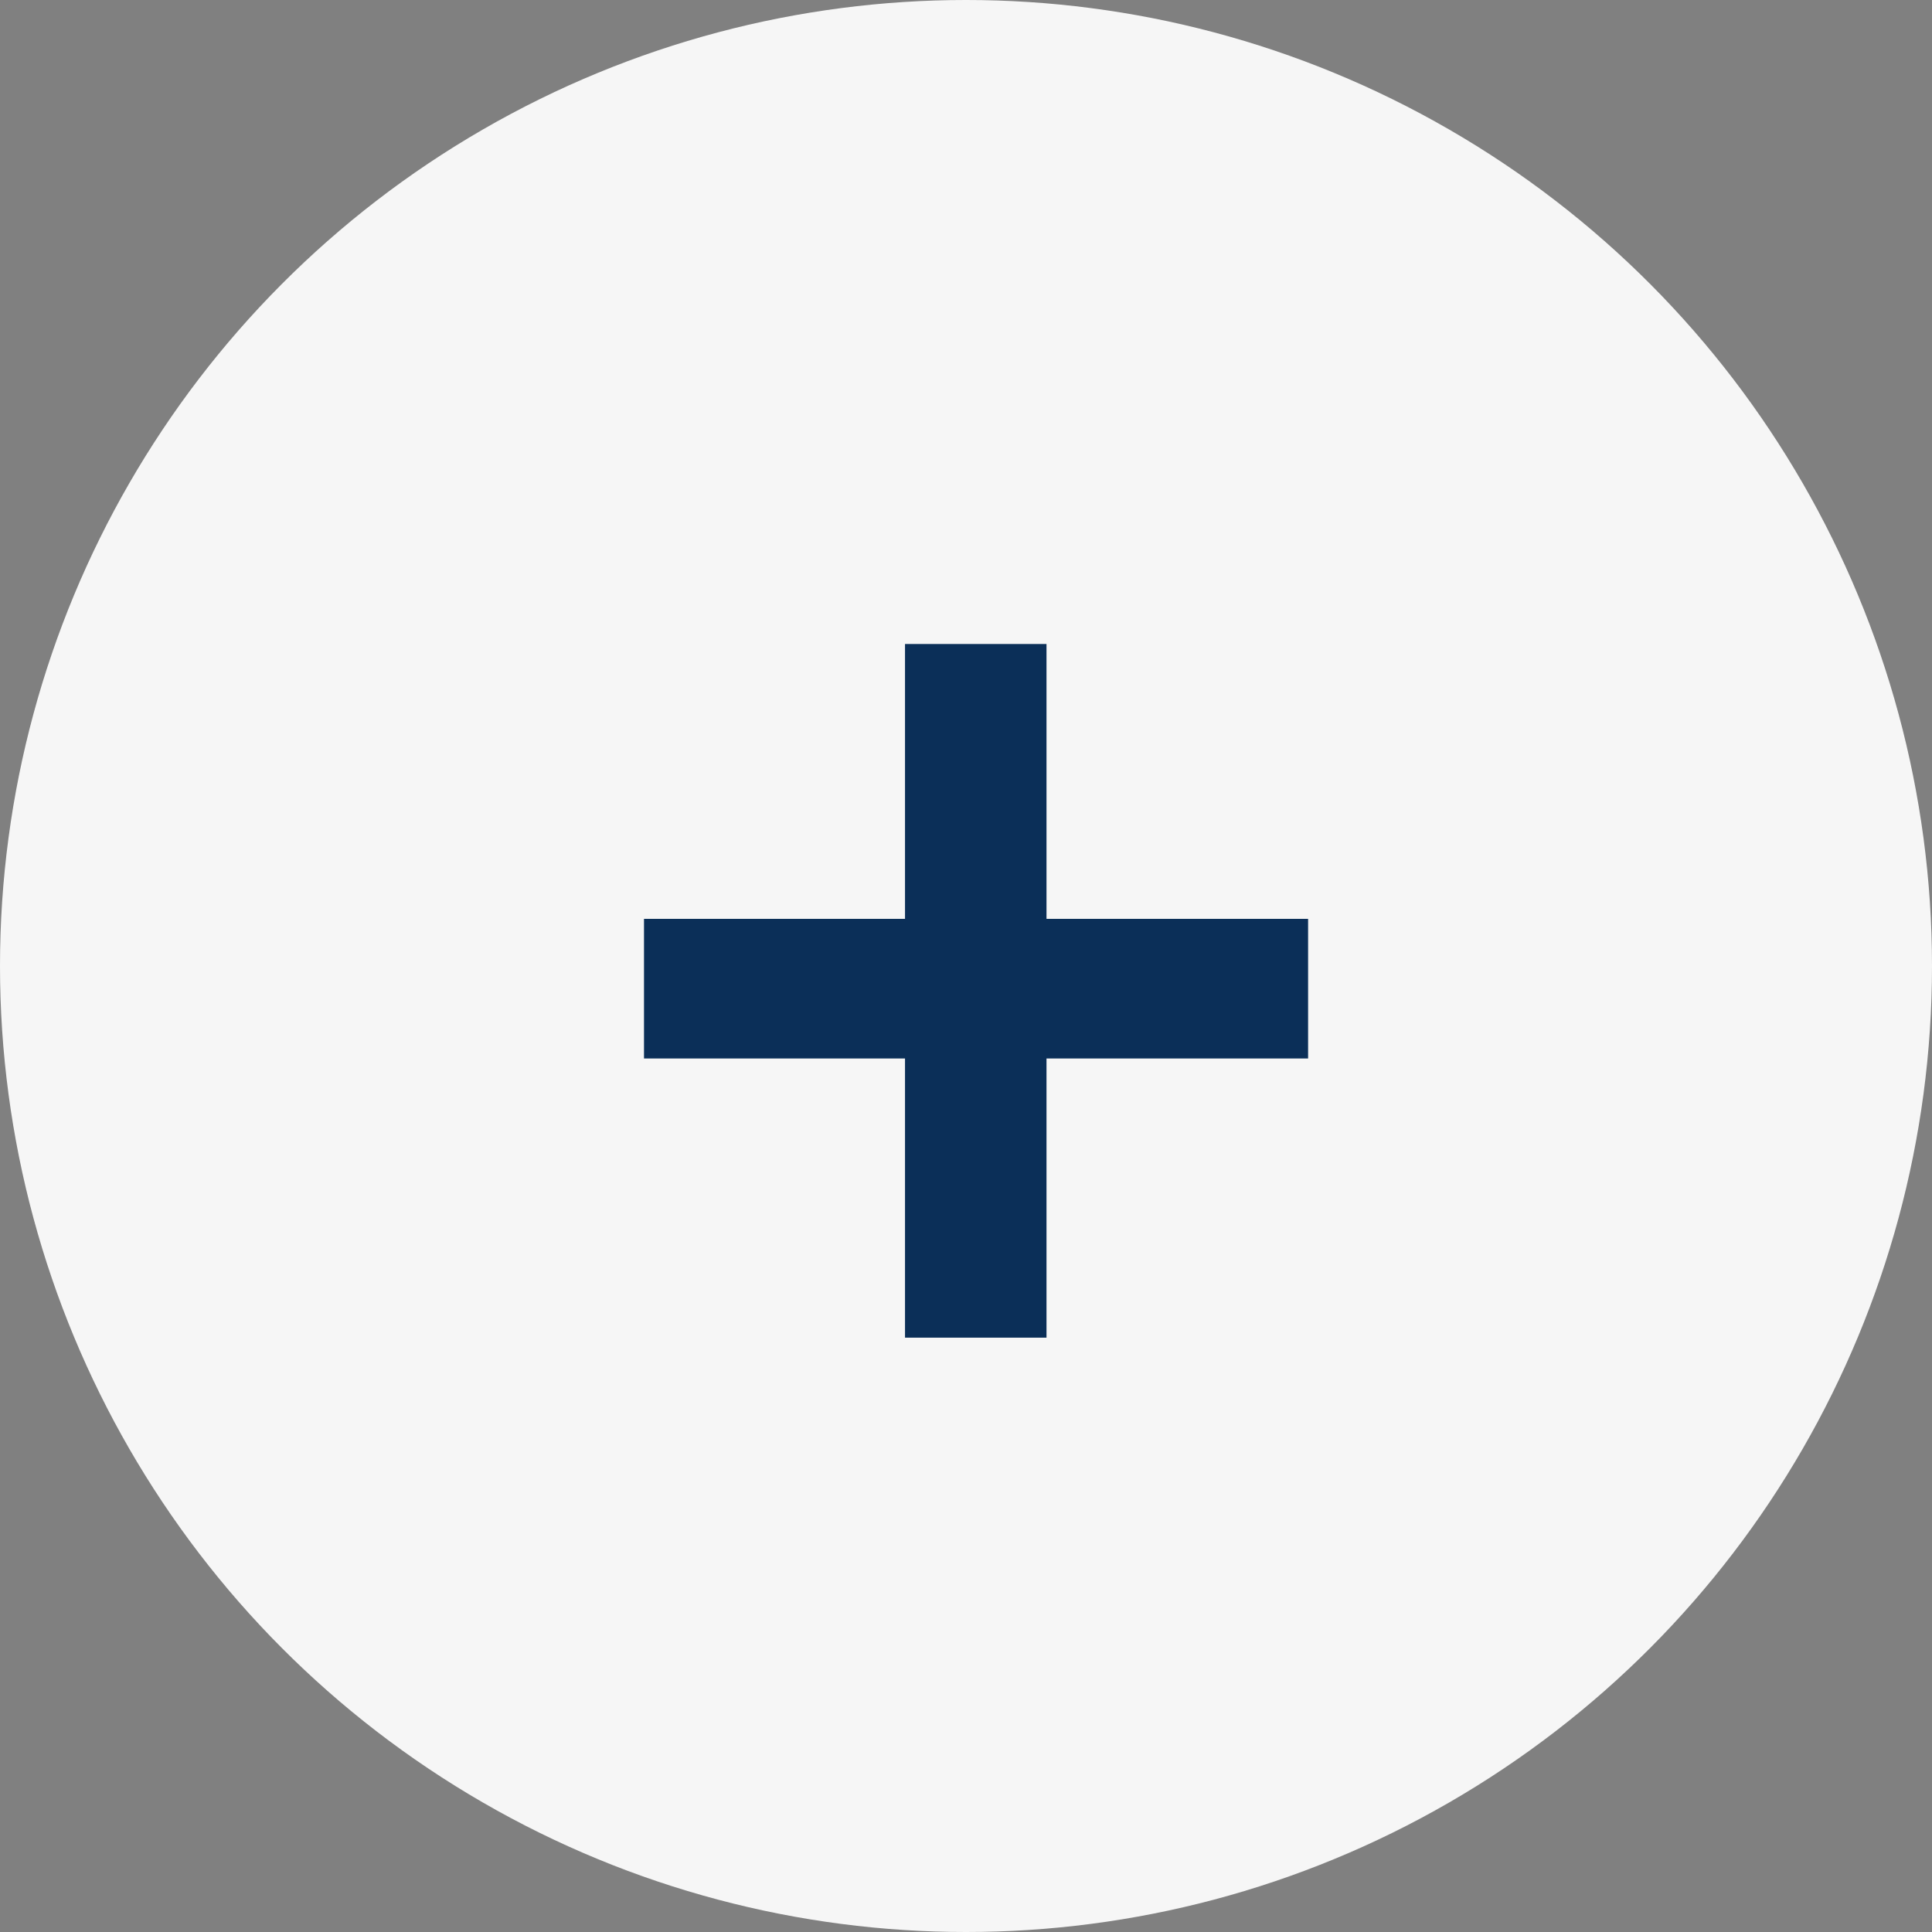
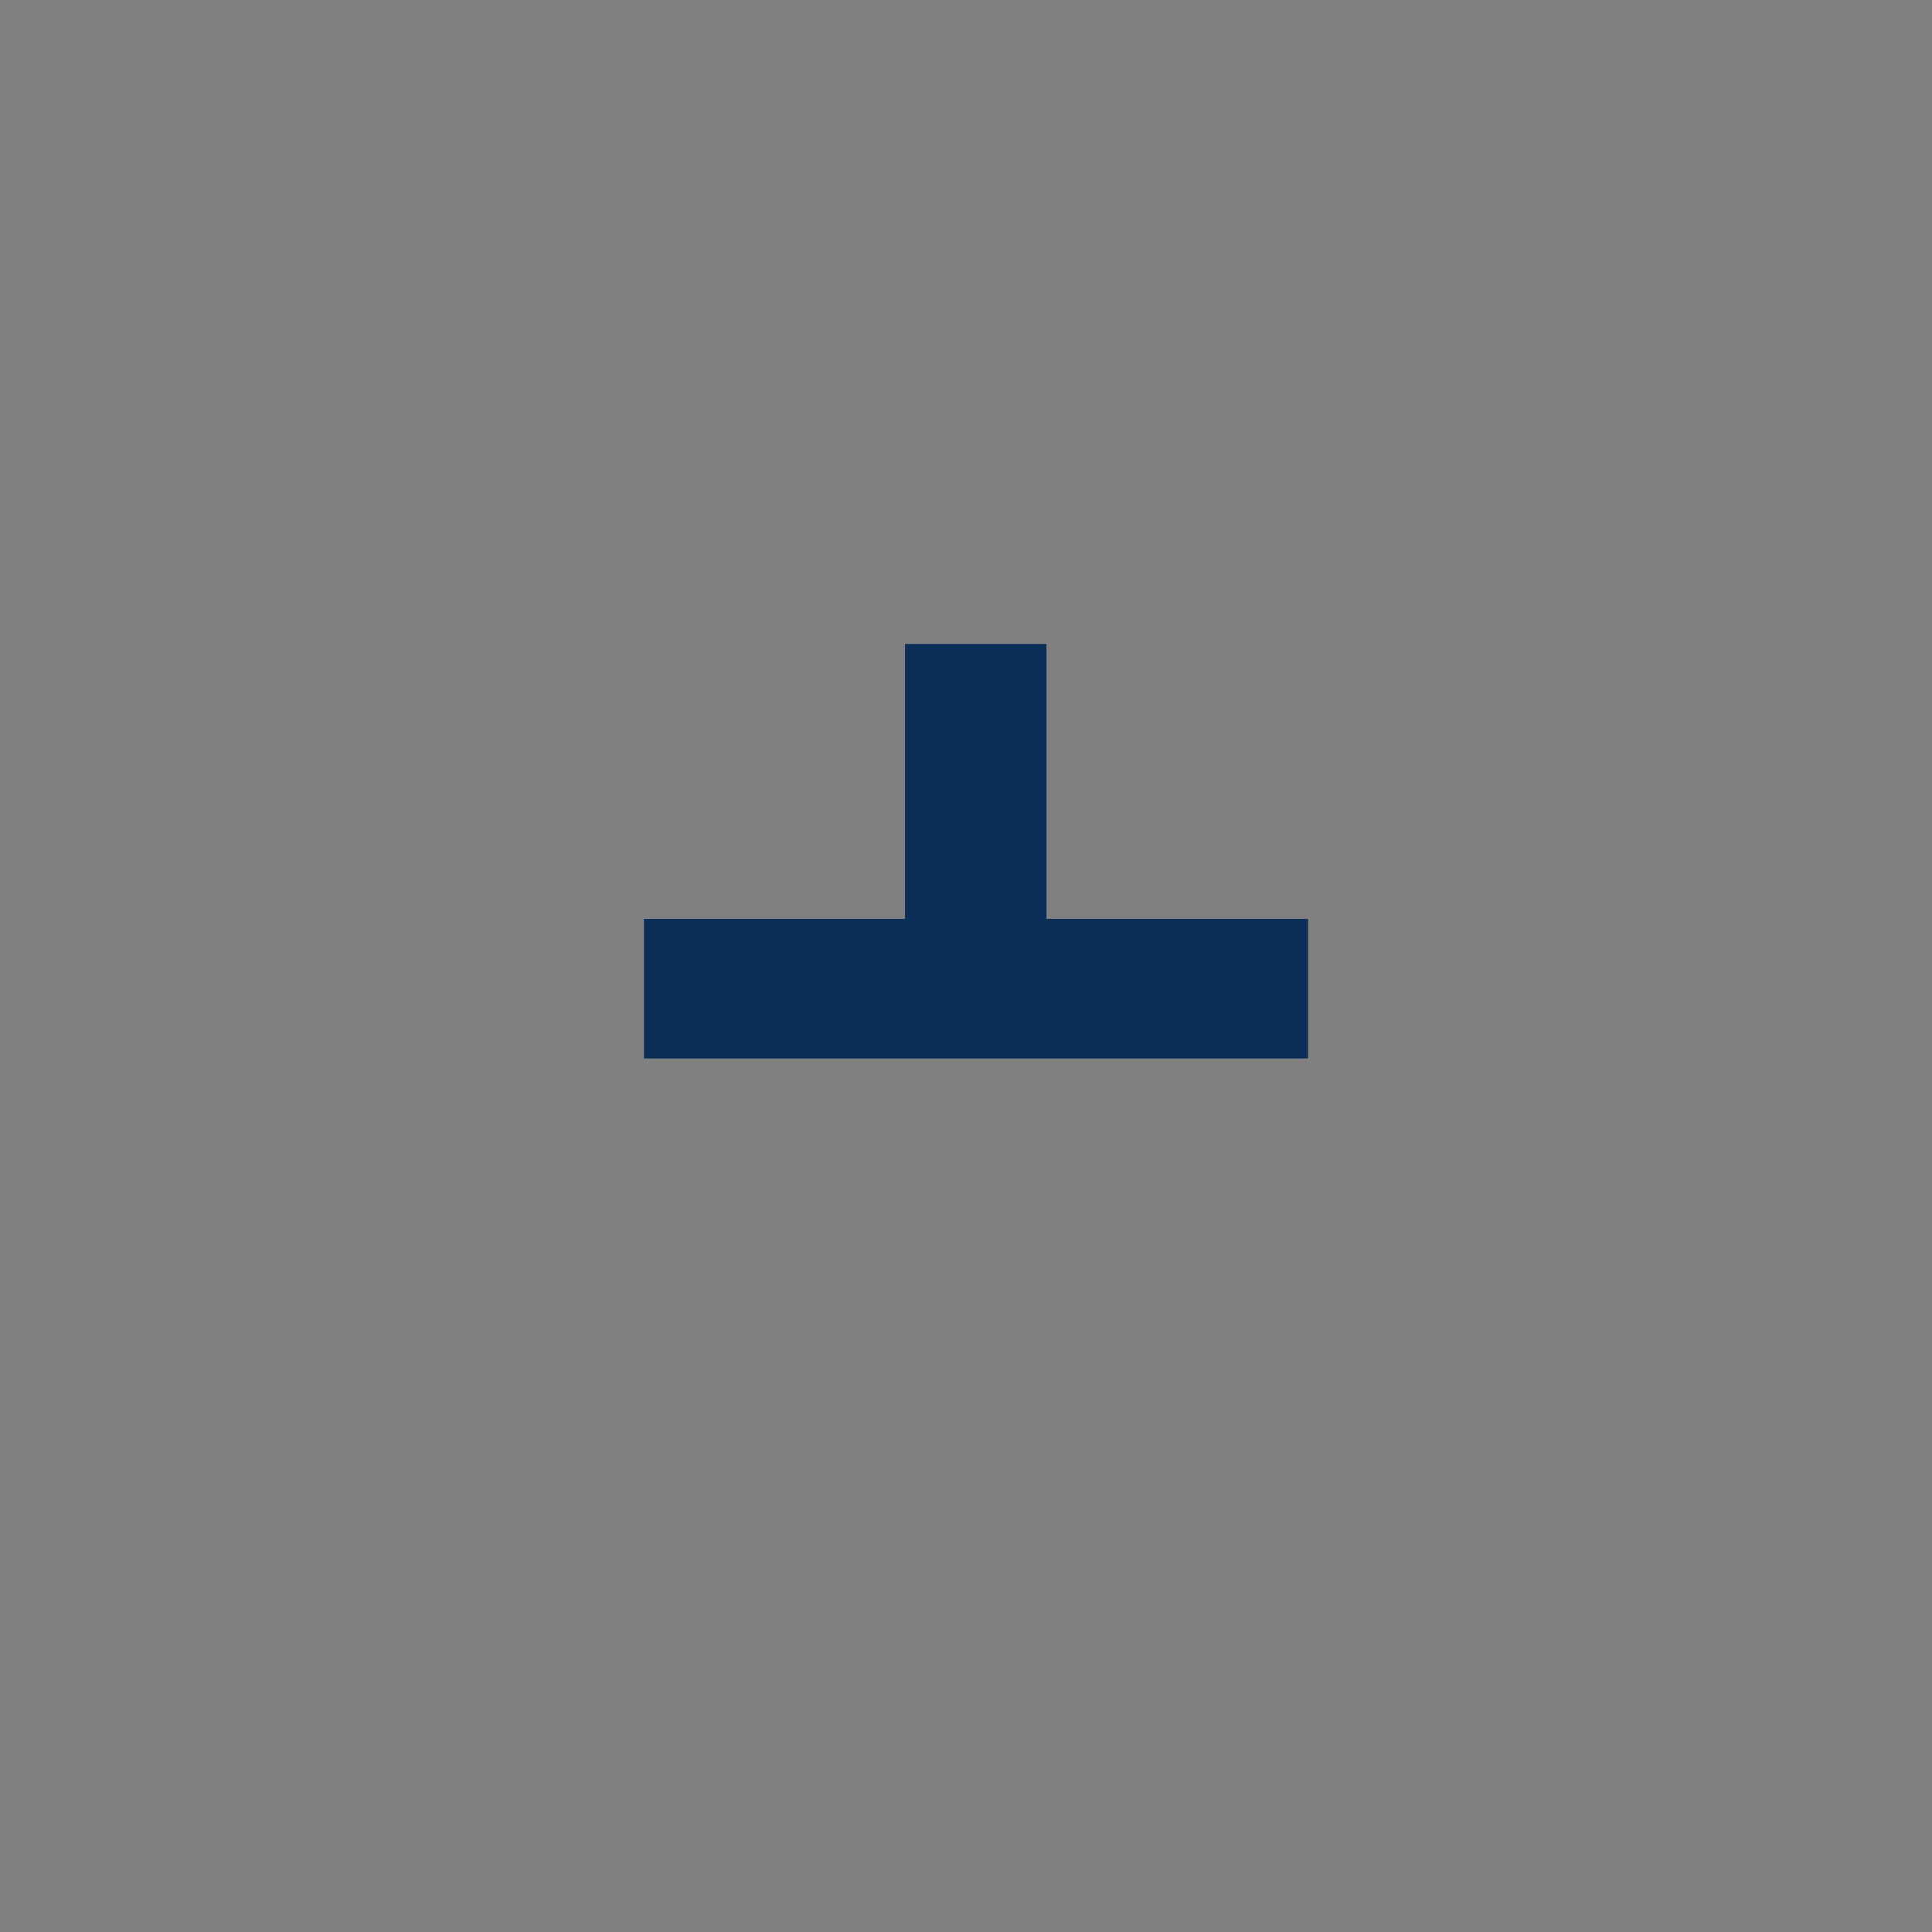
<svg xmlns="http://www.w3.org/2000/svg" width="30" height="30" viewBox="0 0 30 30" fill="none">
  <rect x="0" y="0" width="30" height="30" fill="#808080" stroke="none" />
-   <circle cx="15" cy="15" r="15" fill="#F6F6F6" />
-   <path d="M16.25 16.436V20.771H14.053V16.436H10V14.268H14.053V10H16.25V14.268H20.312V16.436H16.25Z" fill="#0B2F58" />
+   <path d="M16.25 16.436H14.053V16.436H10V14.268H14.053V10H16.25V14.268H20.312V16.436H16.25Z" fill="#0B2F58" />
</svg>